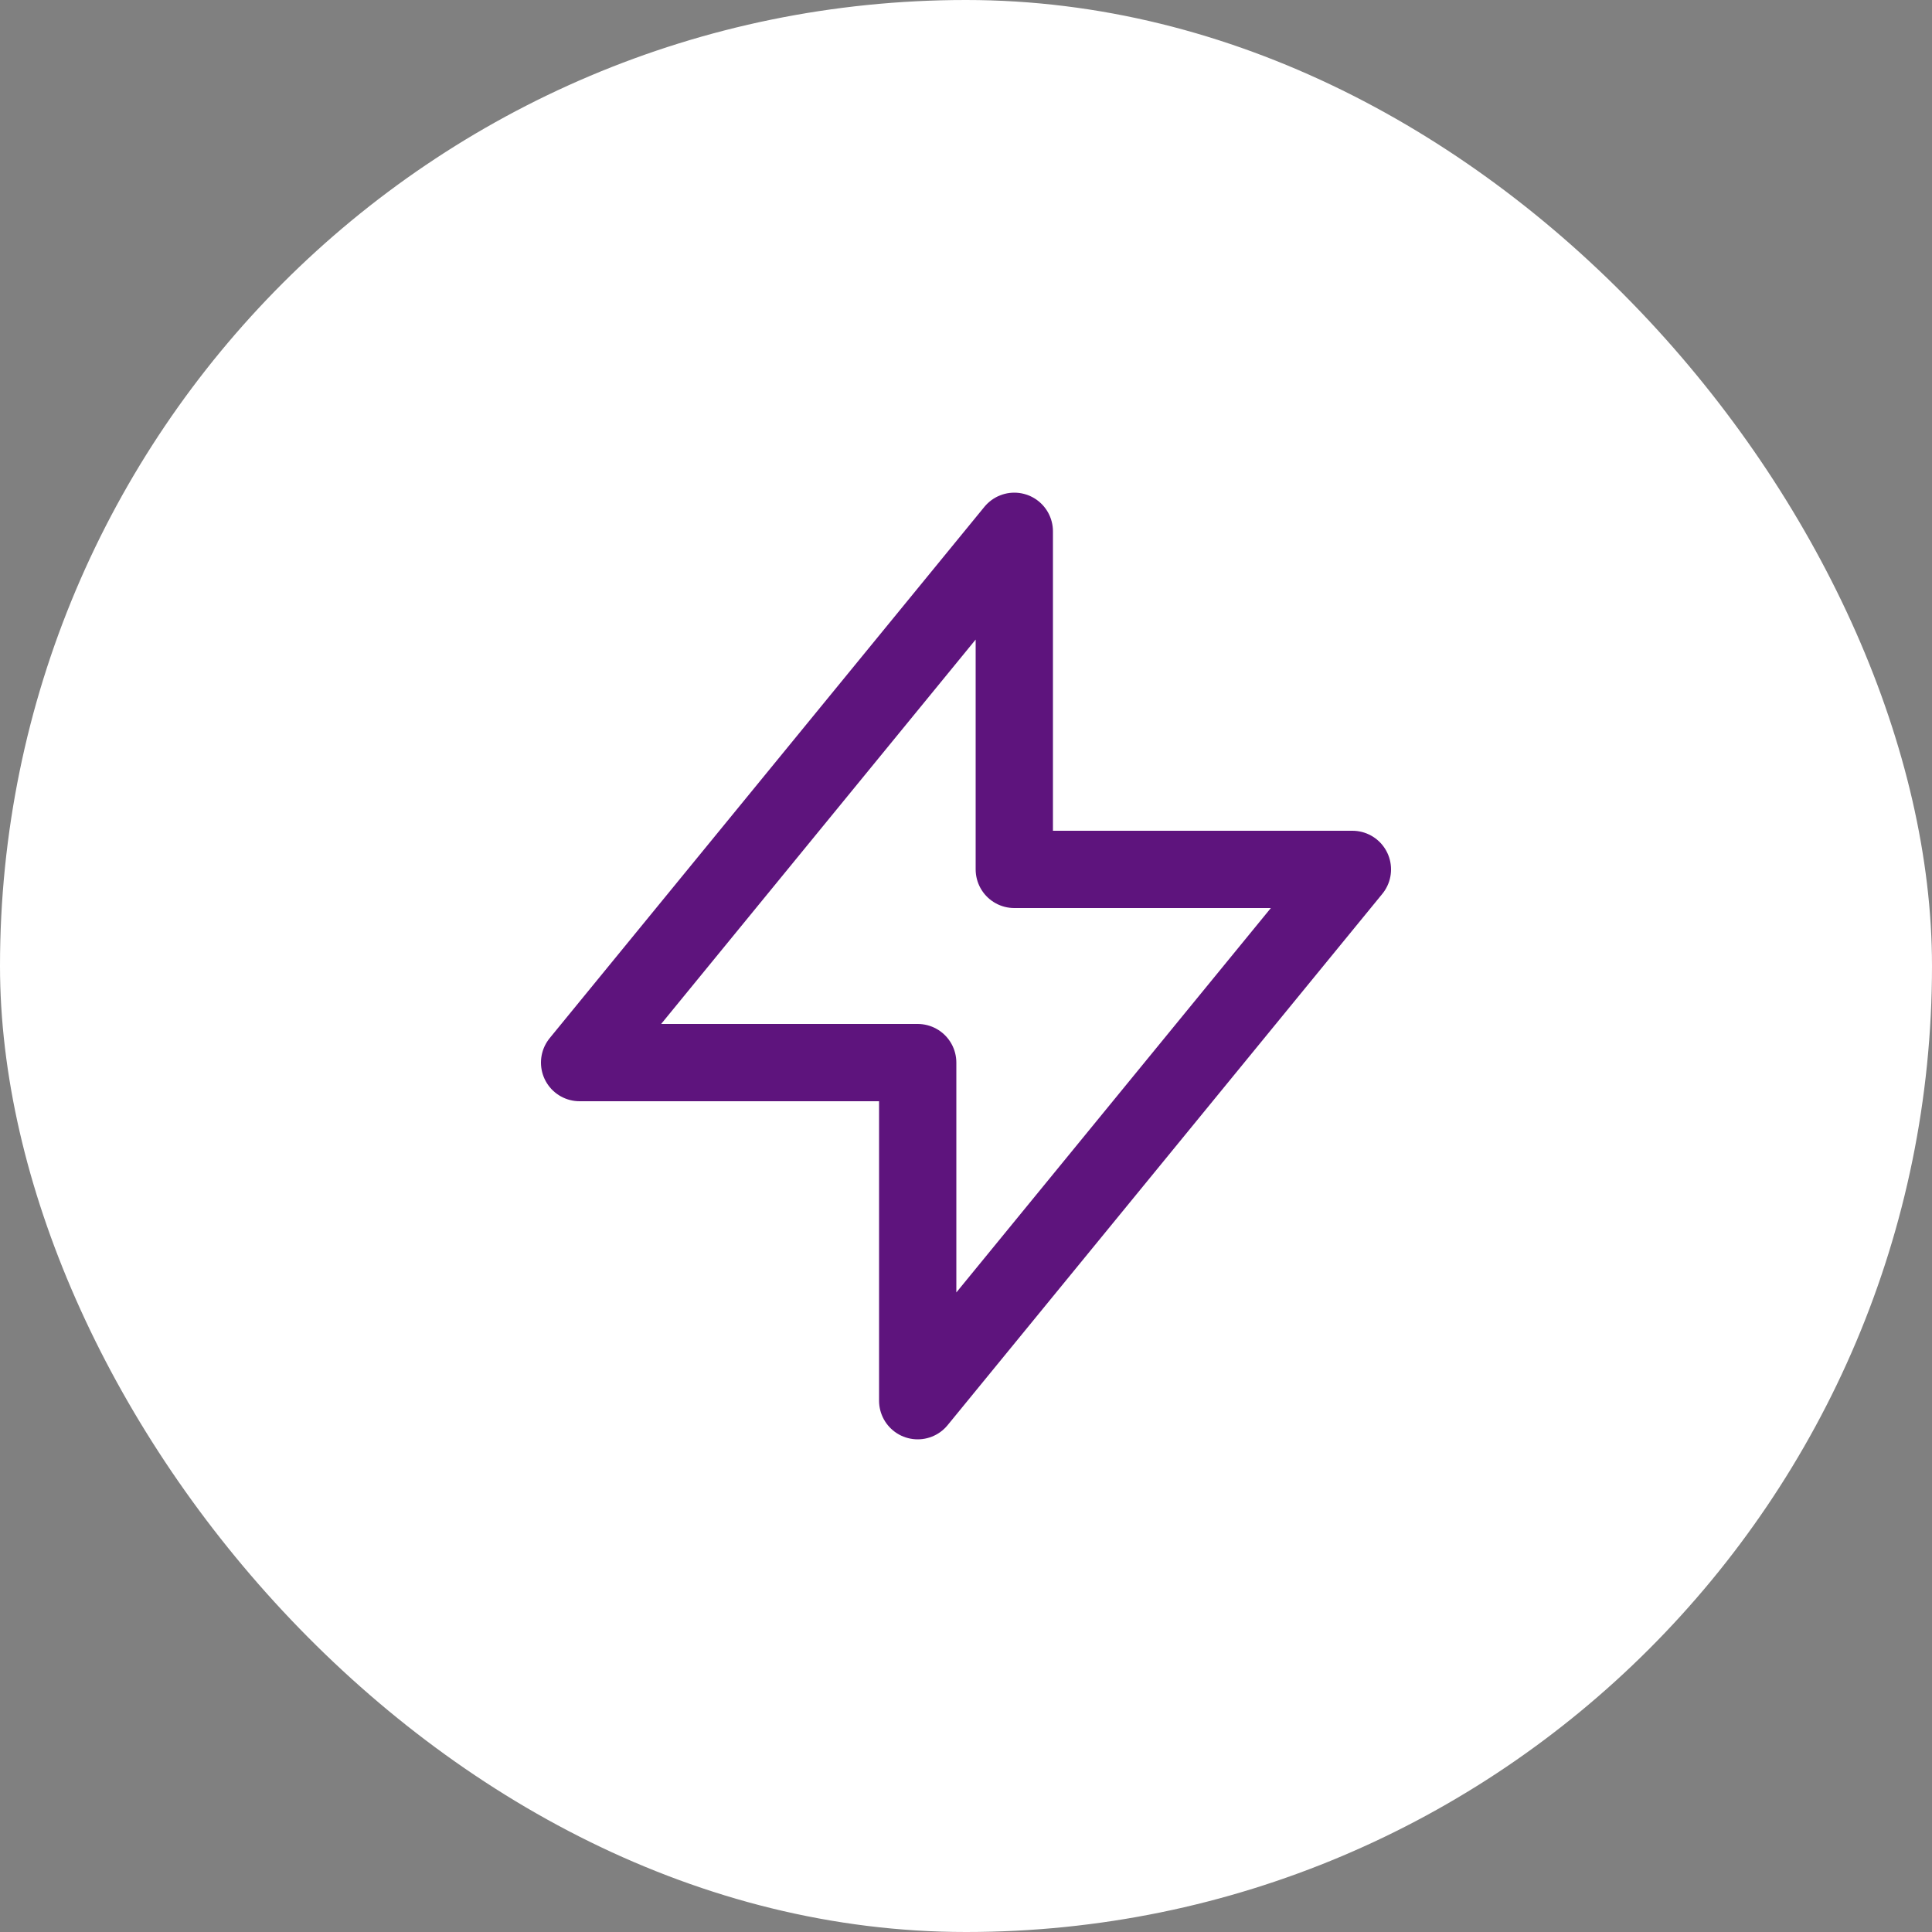
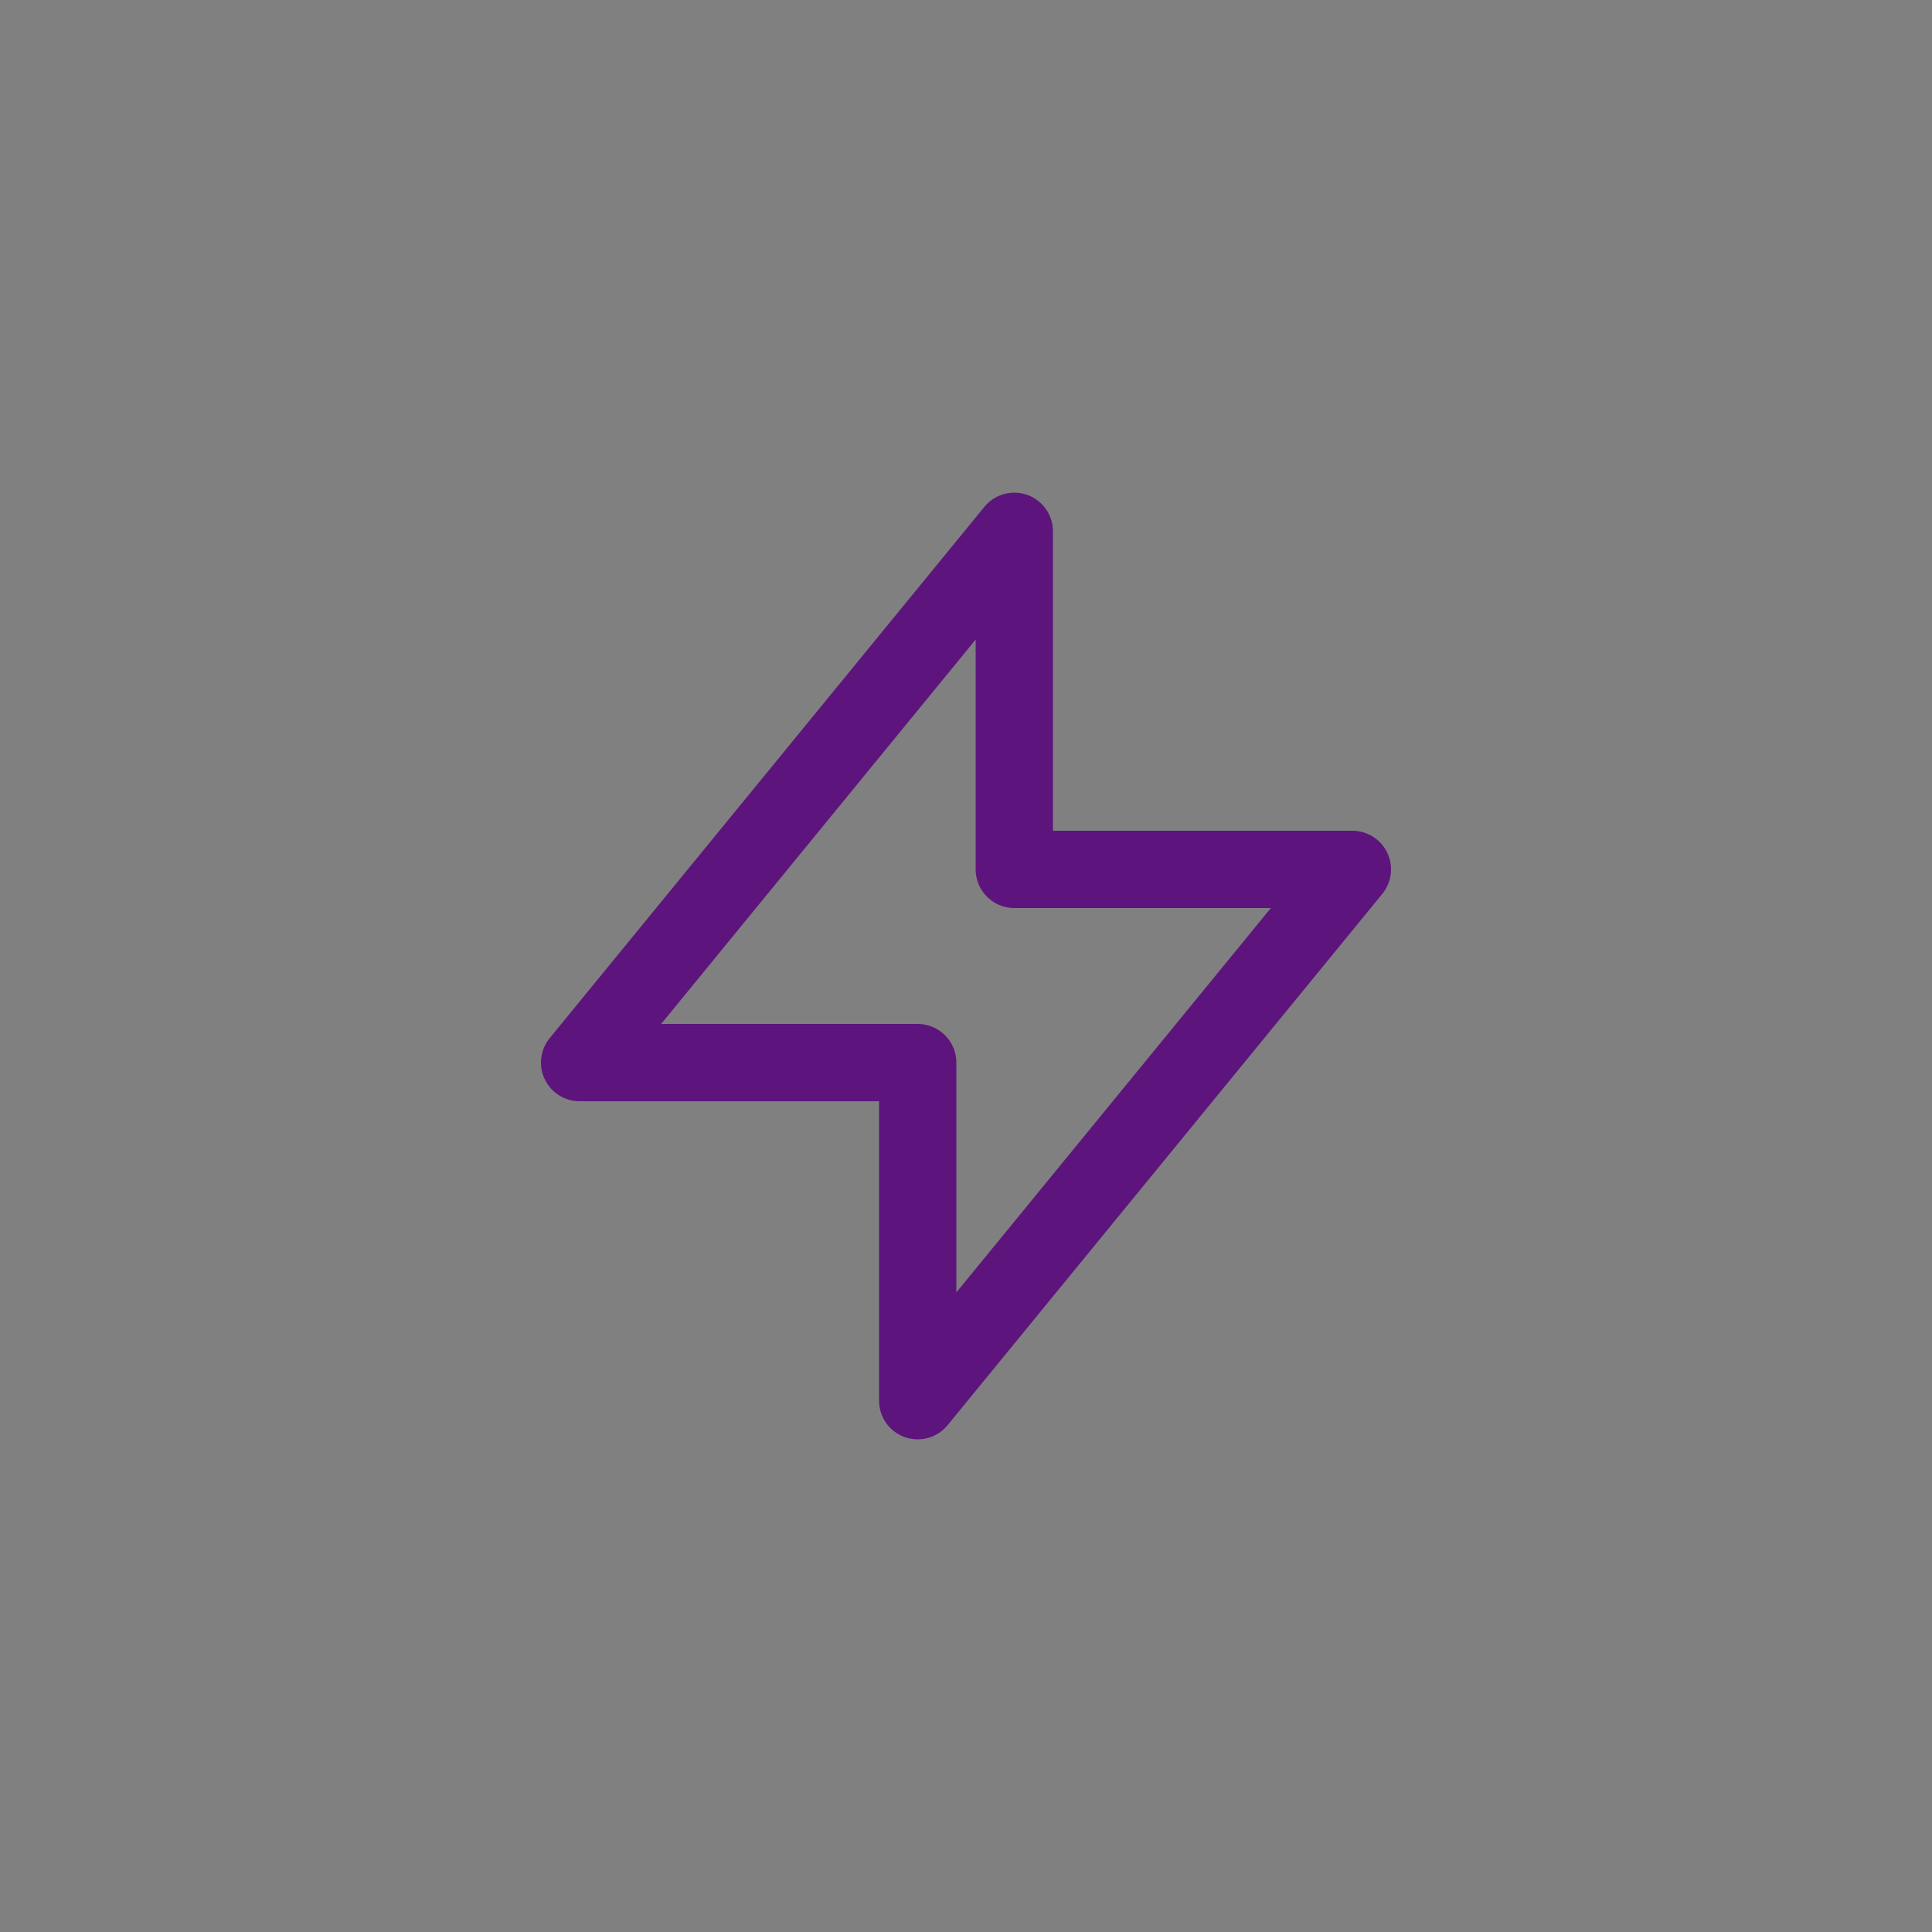
<svg xmlns="http://www.w3.org/2000/svg" width="50" height="50" viewBox="0 0 50 50" fill="none">
  <rect x="0" y="0" width="50" height="50" fill="#808080" stroke="none" />
-   <rect width="50" height="50" rx="25" fill="white" />
-   <path d="M26.25 22.5V13.75L15 27.5H23.75L23.75 36.25L35 22.5L26.25 22.5Z" stroke="#5E147D" stroke-width="2" stroke-linecap="round" stroke-linejoin="round" />
+   <path d="M26.25 22.5V13.75L15 27.5H23.75L23.75 36.25L35 22.5Z" stroke="#5E147D" stroke-width="2" stroke-linecap="round" stroke-linejoin="round" />
</svg>